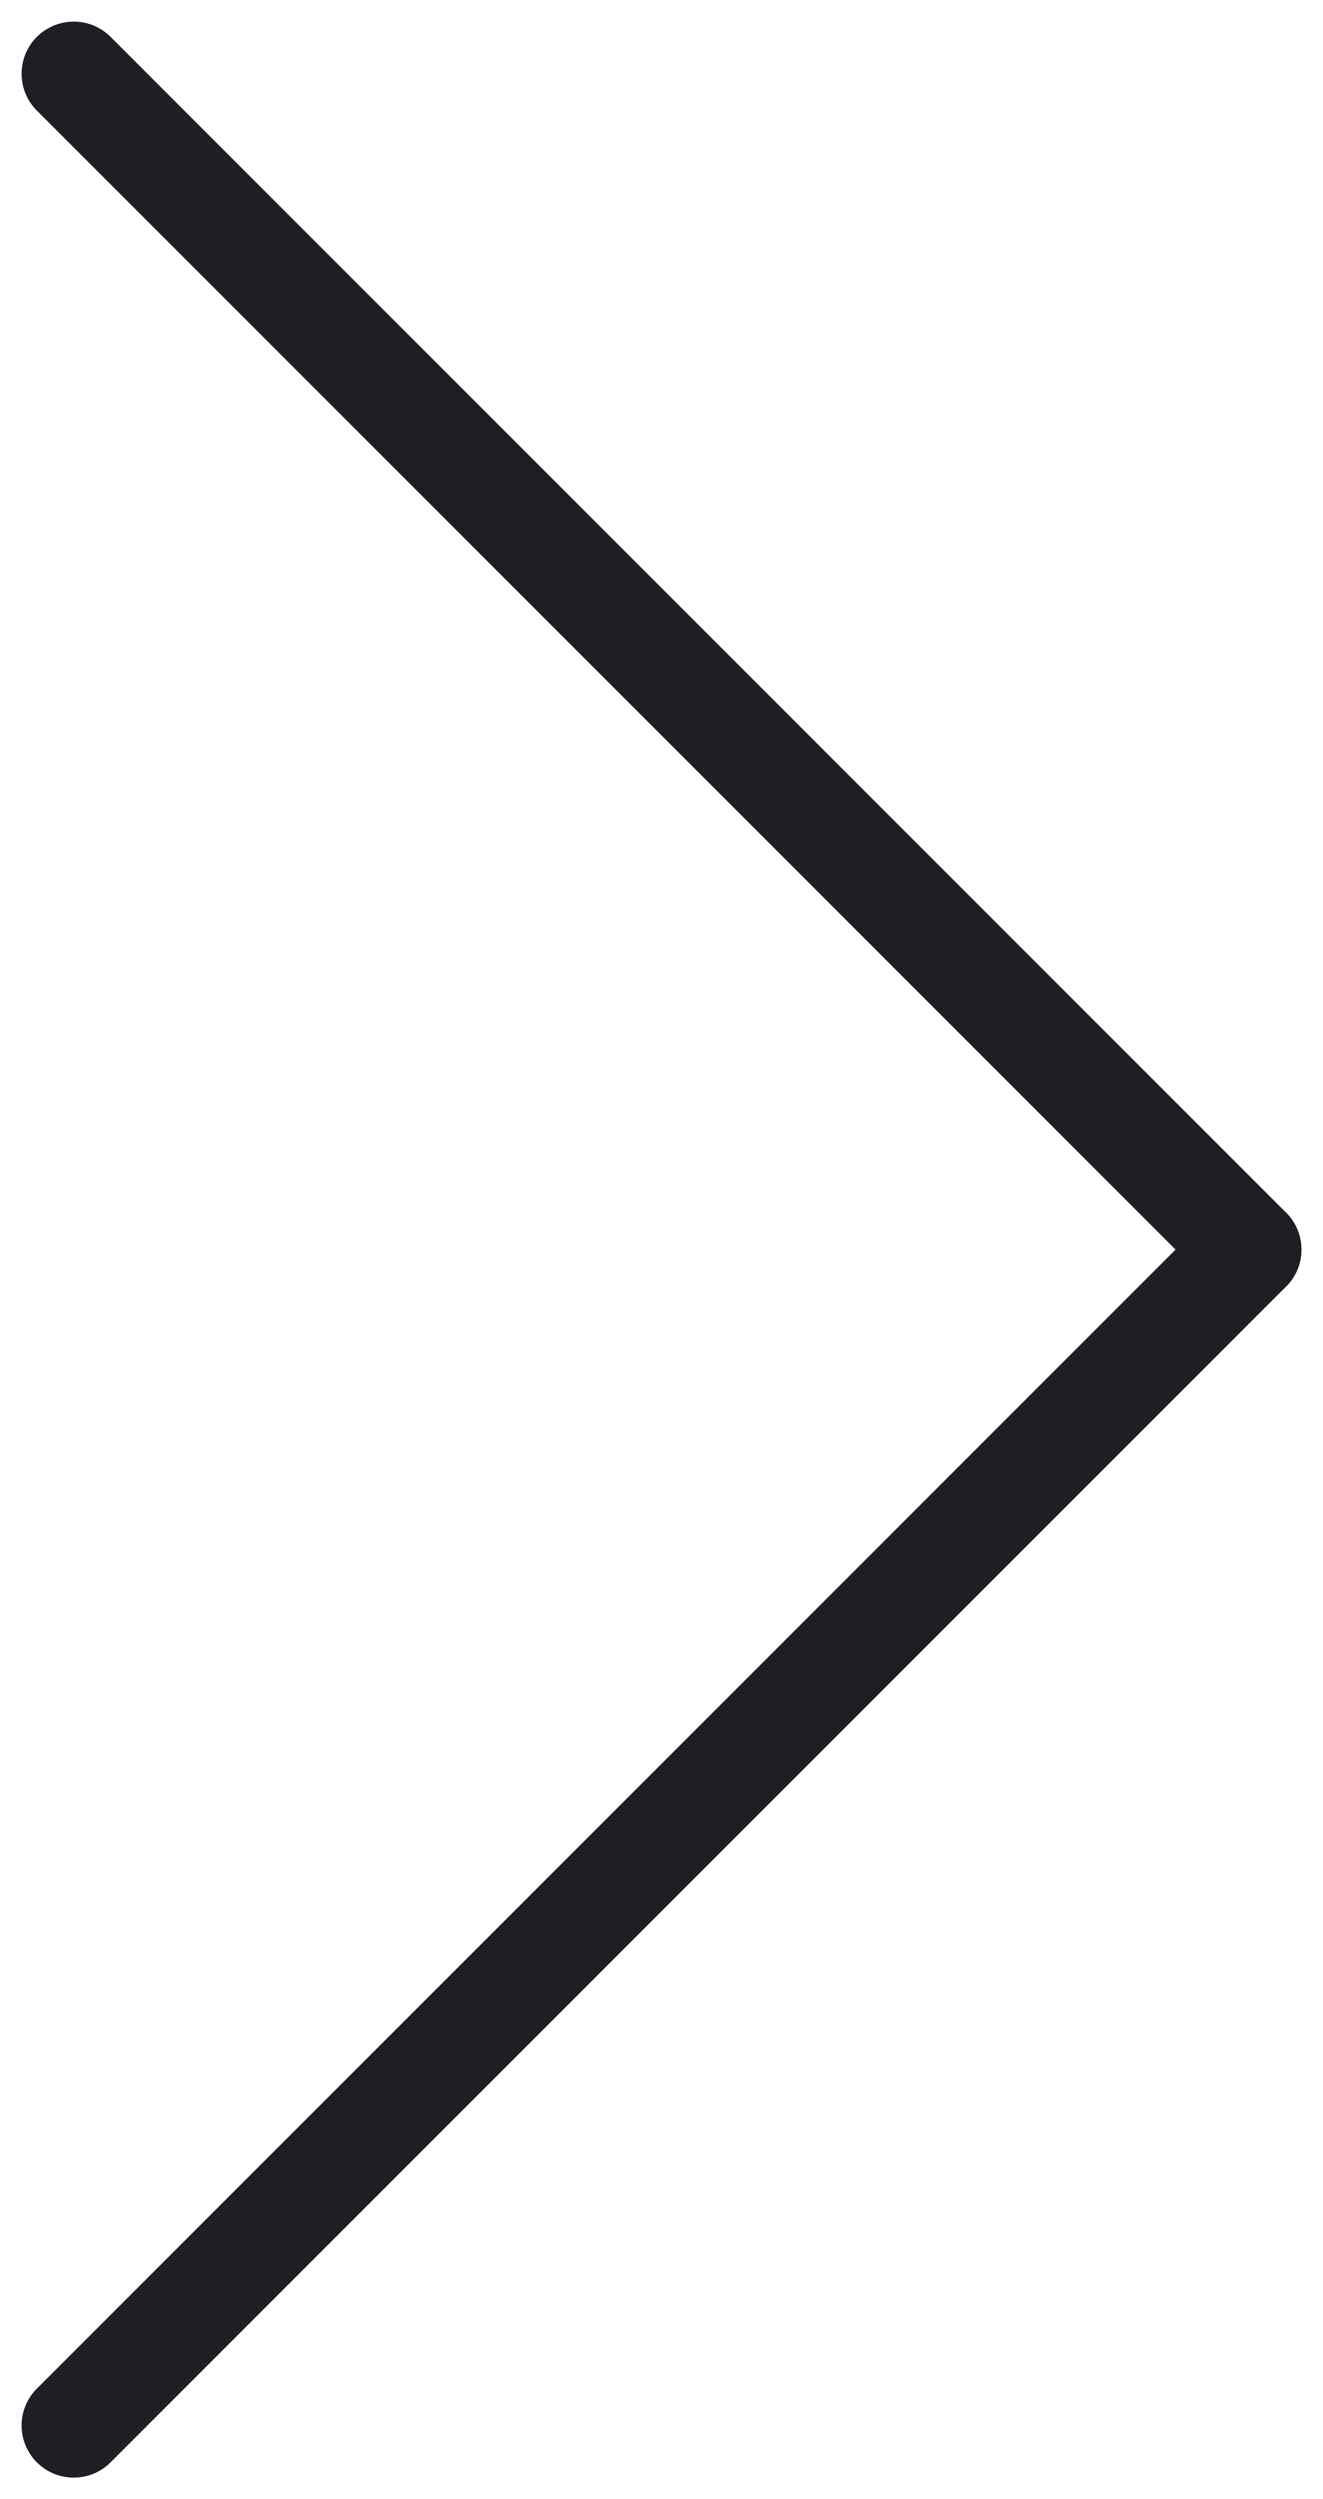
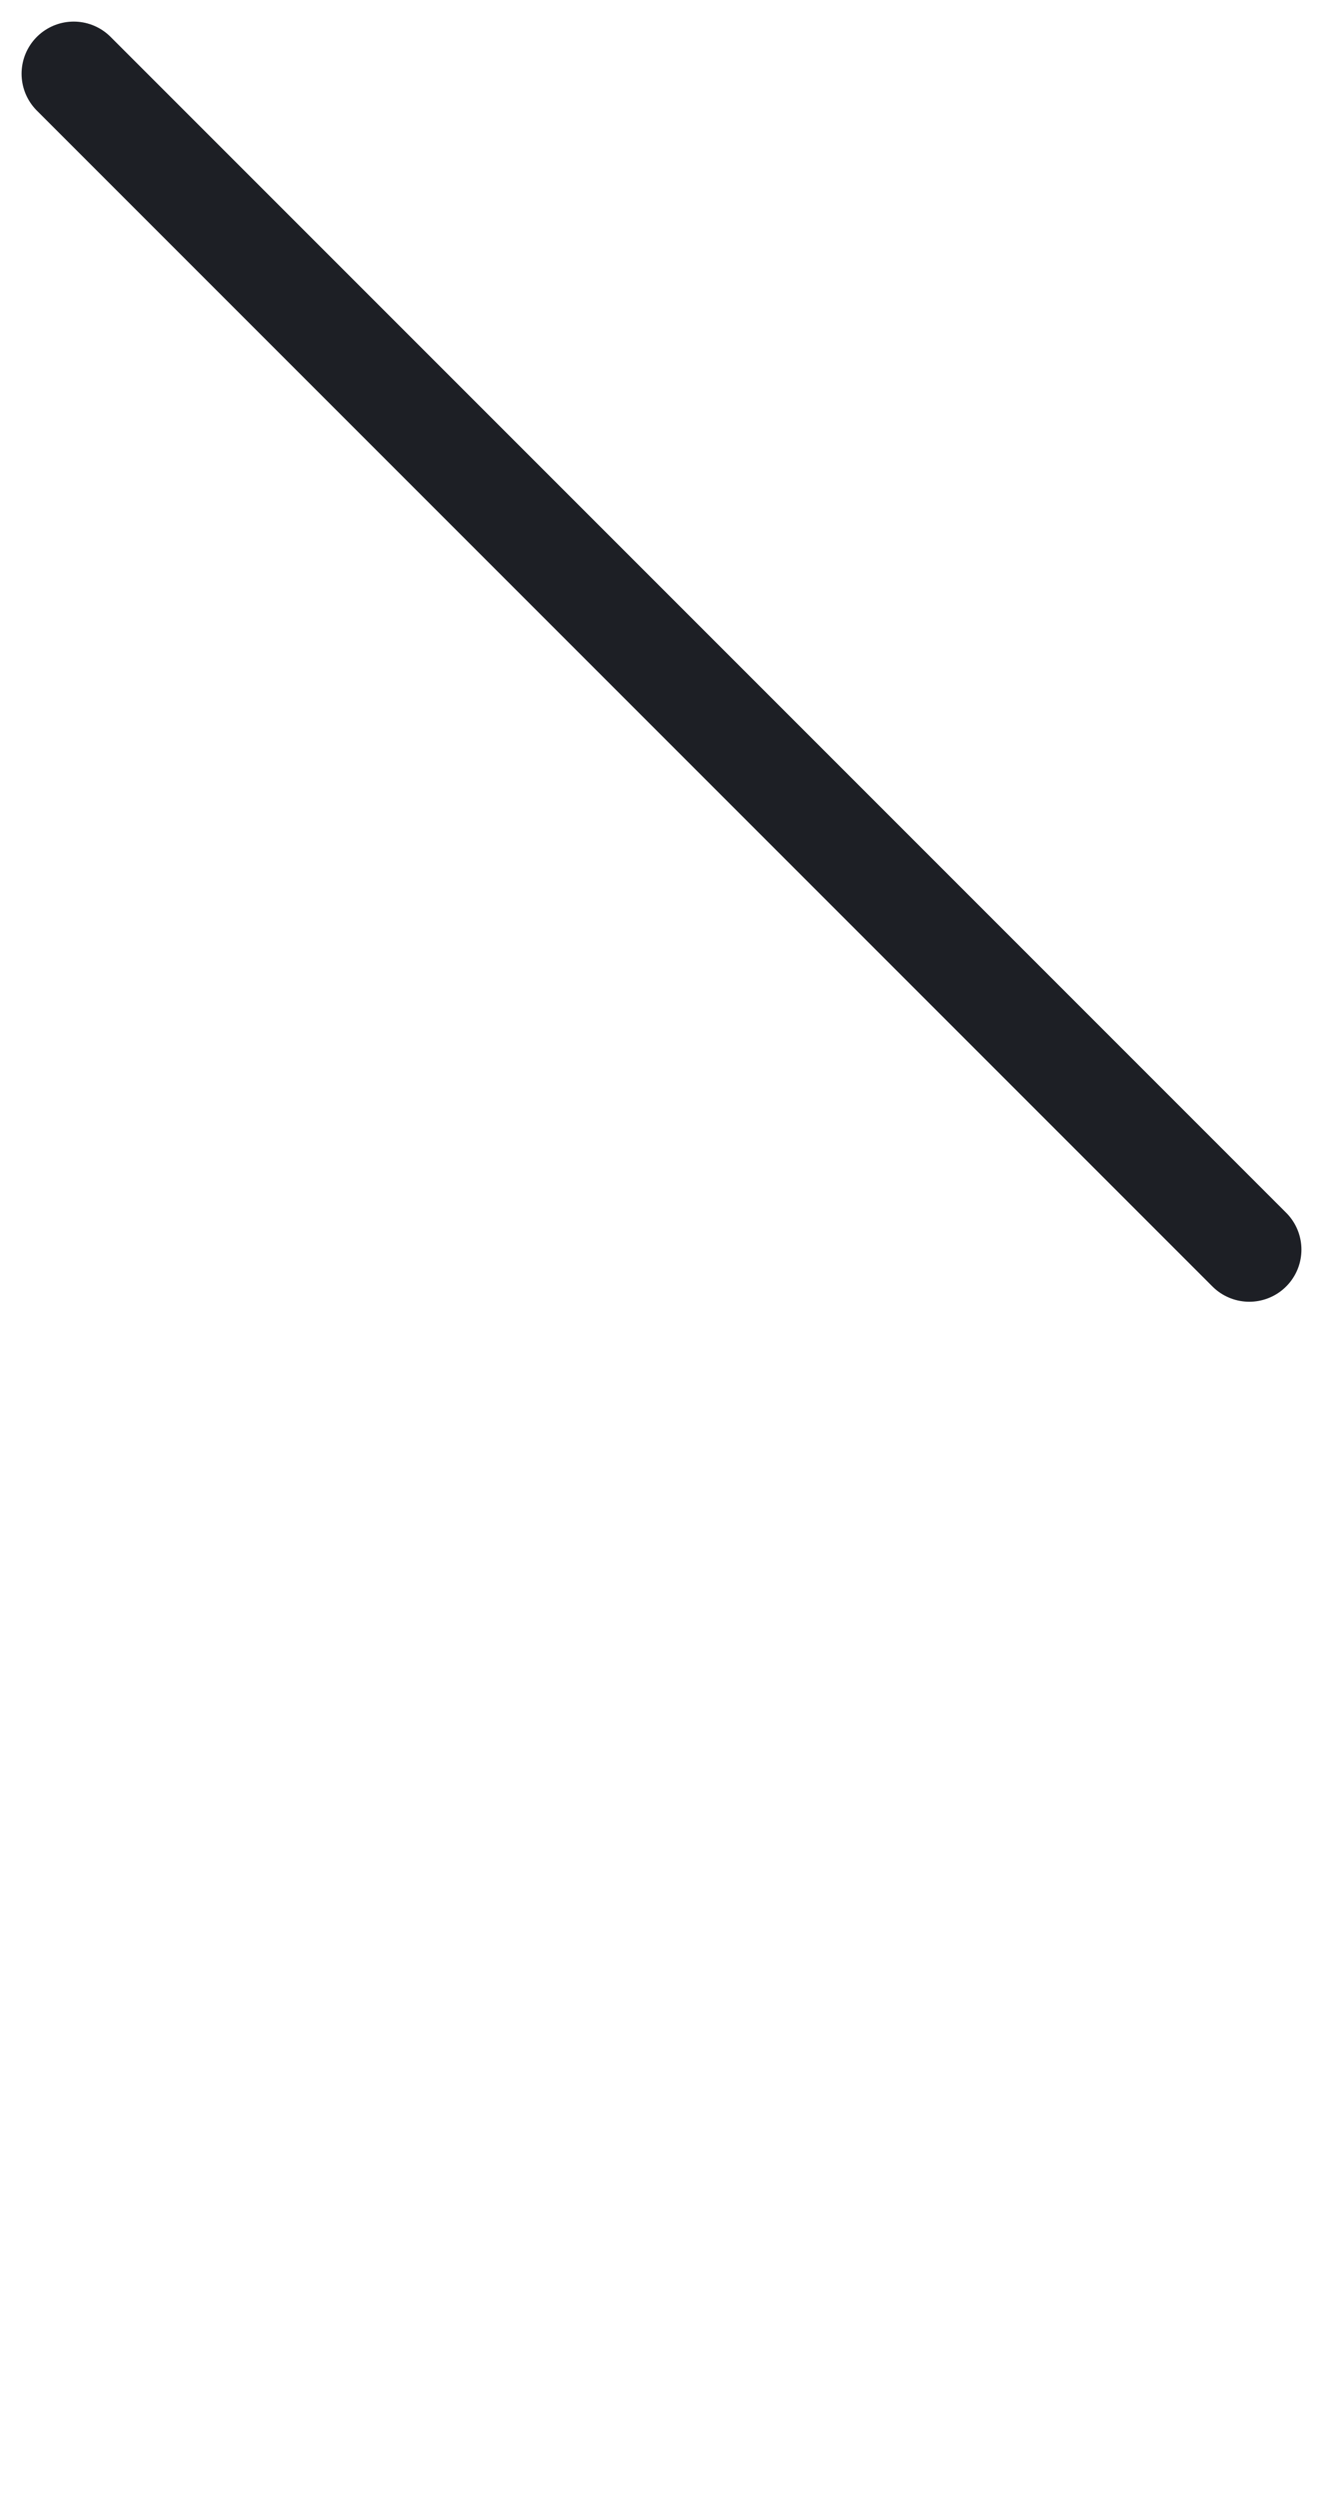
<svg xmlns="http://www.w3.org/2000/svg" width="25.378" height="47.928" viewBox="0 0 25.378 47.928">
  <g id="Group_1" data-name="Group 1" transform="translate(1.414 1.414)">
-     <line id="Line_23" data-name="Line 23" x2="22.55" y2="22.55" transform="translate(0 45.1) rotate(-90)" fill="none" stroke="#1d1f25" stroke-linecap="round" stroke-width="2" />
    <line id="Line_22" data-name="Line 22" x1="22.55" y2="22.55" transform="translate(0 22.55) rotate(-90)" fill="none" stroke="#1d1f25" stroke-linecap="round" stroke-width="2" />
  </g>
</svg>